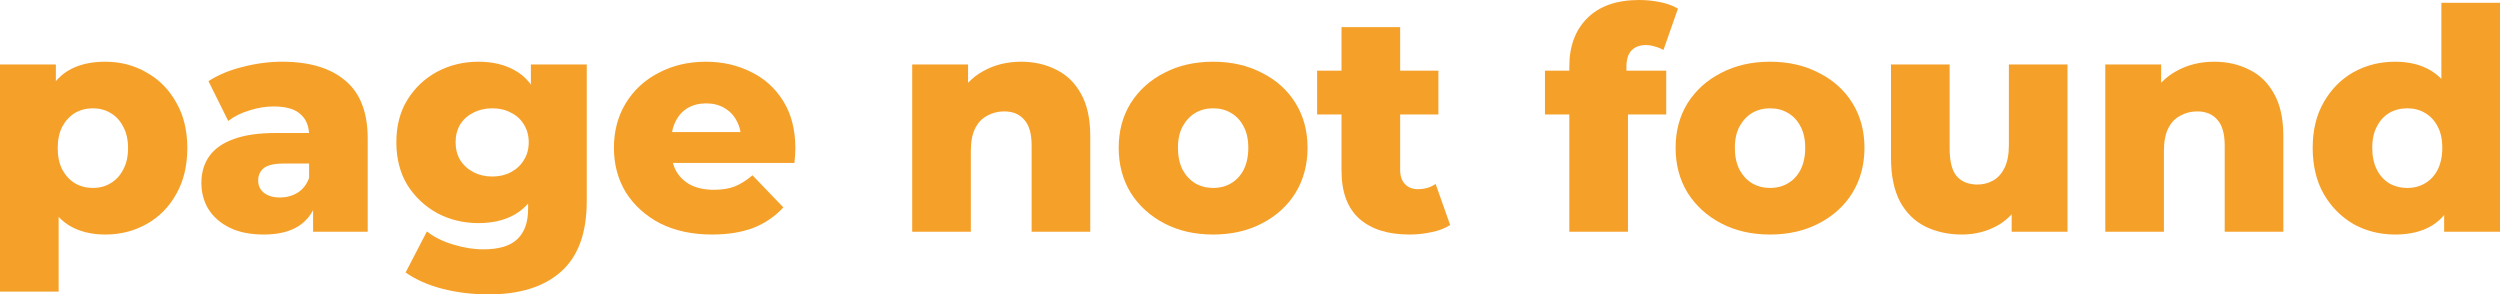
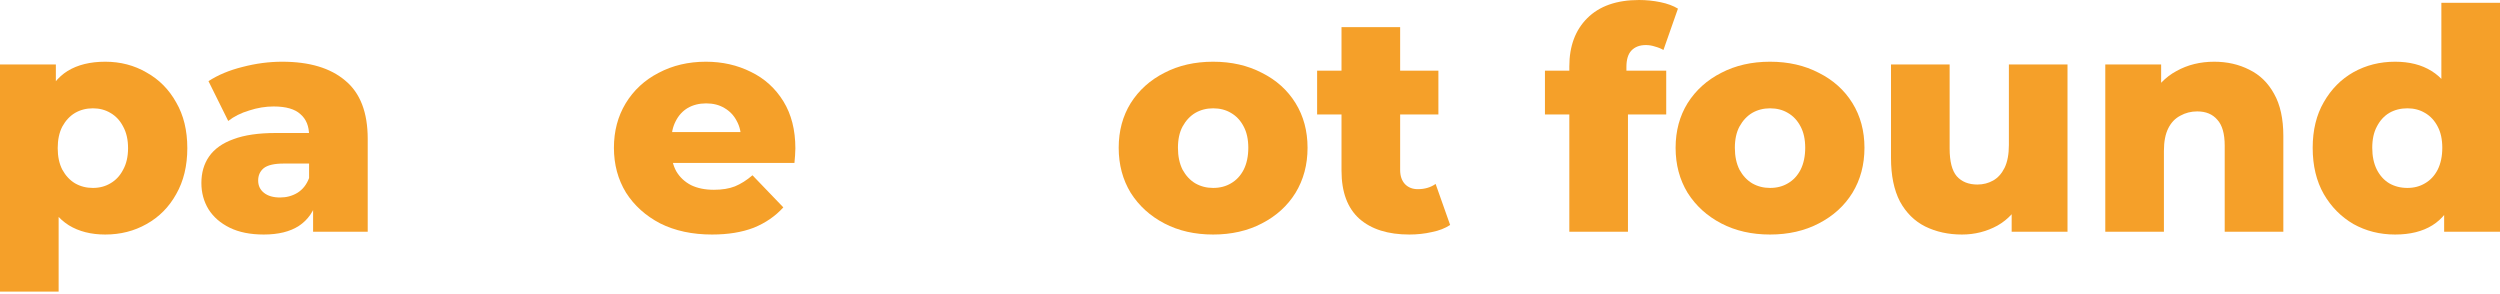
<svg xmlns="http://www.w3.org/2000/svg" viewBox="0 0 162.028 19.08" fill="none">
  <path d="M155.228 15.2C154.241 15.2 153.341 14.973 152.528 14.52C151.728 14.053 151.088 13.407 150.608 12.58C150.128 11.74 149.888 10.74 149.888 9.58C149.888 8.433 150.128 7.447 150.608 6.62C151.088 5.78 151.728 5.133 152.528 4.68C153.341 4.227 154.241 4 155.228 4C156.161 4 156.948 4.2 157.588 4.6C158.241 5 158.735 5.613 159.068 6.44C159.401 7.267 159.568 8.313 159.568 9.58C159.568 10.873 159.408 11.933 159.088 12.76C158.768 13.587 158.288 14.2 157.648 14.6C157.008 15 156.202 15.2 155.228 15.2ZM156.028 12.18C156.455 12.18 156.835 12.08 157.168 11.88C157.515 11.68 157.788 11.387 157.988 11C158.188 10.6 158.288 10.127 158.288 9.58C158.288 9.033 158.188 8.573 157.988 8.2C157.788 7.813 157.515 7.52 157.168 7.32C156.835 7.12 156.455 7.02 156.028 7.02C155.588 7.02 155.195 7.12 154.848 7.32C154.515 7.52 154.248 7.813 154.048 8.2C153.848 8.573 153.748 9.033 153.748 9.58C153.748 10.127 153.848 10.6 154.048 11C154.248 11.387 154.515 11.68 154.848 11.88C155.195 12.08 155.588 12.18 156.028 12.18ZM158.408 15.02V13.16L158.428 9.58L158.228 6V0.18H162.028V15.02H158.408Z" fill="#F5A029" />
  <path d="M143.506 4C144.346 4 145.106 4.173 145.786 4.52C146.466 4.853 146.999 5.373 147.386 6.08C147.786 6.786 147.986 7.7 147.986 8.82V15.02H144.186V9.44C144.186 8.666 144.026 8.106 143.706 7.76C143.399 7.4 142.966 7.22 142.406 7.22C142.006 7.22 141.639 7.313 141.306 7.5C140.972 7.673 140.712 7.946 140.526 8.32C140.339 8.693 140.246 9.18 140.246 9.78V15.02H136.446V4.18H140.066V7.26L139.366 6.36C139.779 5.573 140.346 4.986 141.066 4.6C141.786 4.2 142.599 4 143.506 4Z" fill="#F5A029" />
  <path d="M127.158 15.2C126.278 15.2 125.485 15.027 124.778 14.68C124.085 14.333 123.538 13.793 123.138 13.06C122.751 12.313 122.558 11.373 122.558 10.24V4.18H126.358V9.62C126.358 10.46 126.511 11.06 126.818 11.42C127.138 11.78 127.585 11.96 128.158 11.96C128.531 11.96 128.871 11.873 129.178 11.7C129.485 11.527 129.731 11.253 129.918 10.88C130.105 10.493 130.198 10 130.198 9.4V4.18H133.998V15.02H130.378V11.96L131.078 12.82C130.705 13.62 130.165 14.22 129.458 14.62C128.751 15.007 127.985 15.2 127.158 15.2Z" fill="#F5A029" />
  <path d="M114.718 15.2C113.531 15.2 112.478 14.96 111.558 14.48C110.638 14 109.911 13.34 109.378 12.5C108.858 11.646 108.598 10.673 108.598 9.58C108.598 8.486 108.858 7.52 109.378 6.68C109.911 5.84 110.638 5.186 111.558 4.72C112.478 4.24 113.531 4 114.718 4C115.905 4 116.958 4.24 117.878 4.72C118.811 5.186 119.538 5.84 120.058 6.68C120.578 7.52 120.838 8.486 120.838 9.58C120.838 10.673 120.578 11.646 120.058 12.5C119.538 13.34 118.811 14 117.878 14.48C116.958 14.96 115.905 15.2 114.718 15.2ZM114.718 12.18C115.158 12.18 115.545 12.08 115.878 11.88C116.225 11.68 116.498 11.386 116.698 11C116.898 10.6 116.998 10.126 116.998 9.58C116.998 9.033 116.898 8.573 116.698 8.2C116.498 7.813 116.225 7.52 115.878 7.32C115.545 7.12 115.158 7.02 114.718 7.02C114.291 7.02 113.905 7.12 113.558 7.32C113.225 7.52 112.951 7.813 112.738 8.2C112.538 8.573 112.438 9.033 112.438 9.58C112.438 10.126 112.538 10.6 112.738 11C112.951 11.386 113.225 11.68 113.558 11.88C113.905 12.08 114.291 12.18 114.718 12.18Z" fill="#F5A029" />
  <path d="M101.71 15.02V4.3C101.71 2.993 102.097 1.953 102.87 1.18C103.657 0.393 104.777 0 106.23 0C106.697 0 107.157 0.047 107.61 0.14C108.064 0.233 108.444 0.373 108.75 0.56L107.81 3.24C107.65 3.147 107.47 3.073 107.27 3.02C107.07 2.953 106.87 2.92 106.67 2.92C106.27 2.92 105.957 3.04 105.73 3.28C105.517 3.507 105.41 3.86 105.41 4.34V5.12L105.51 6.7V15.02H101.71ZM100.13 7.42V4.58H107.99V7.42H100.13Z" fill="#F5A029" />
  <path d="M91.344 15.2C89.958 15.2 88.878 14.86 88.104 14.18C87.331 13.487 86.945 12.447 86.945 11.06V1.76H90.745V11.02C90.745 11.407 90.851 11.713 91.065 11.94C91.278 12.153 91.551 12.26 91.884 12.26C92.338 12.26 92.725 12.147 93.044 11.92L93.985 14.58C93.665 14.793 93.271 14.947 92.804 15.04C92.338 15.147 91.851 15.2 91.344 15.2ZM85.364 7.42V4.58H93.224V7.42H85.364Z" fill="#F5A029" />
  <path d="M78.624 15.2C77.438 15.2 76.384 14.96 75.464 14.48C74.544 14 73.818 13.34 73.284 12.5C72.764 11.646 72.504 10.673 72.504 9.58C72.504 8.486 72.764 7.52 73.284 6.68C73.818 5.84 74.544 5.186 75.464 4.72C76.384 4.24 77.438 4 78.624 4C79.811 4 80.864 4.24 81.784 4.72C82.718 5.186 83.444 5.84 83.964 6.68C84.484 7.52 84.744 8.486 84.744 9.58C84.744 10.673 84.484 11.646 83.964 12.5C83.444 13.34 82.718 14 81.784 14.48C80.864 14.96 79.811 15.2 78.624 15.2ZM78.624 12.18C79.064 12.18 79.451 12.08 79.784 11.88C80.131 11.68 80.404 11.386 80.604 11C80.804 10.6 80.904 10.126 80.904 9.58C80.904 9.033 80.804 8.573 80.604 8.2C80.404 7.813 80.131 7.52 79.784 7.32C79.451 7.12 79.064 7.02 78.624 7.02C78.198 7.02 77.811 7.12 77.464 7.32C77.131 7.52 76.857 7.813 76.644 8.2C76.444 8.573 76.344 9.033 76.344 9.58C76.344 10.126 76.444 10.6 76.644 11C76.857 11.386 77.131 11.68 77.464 11.88C77.811 12.08 78.198 12.18 78.624 12.18Z" fill="#F5A029" />
-   <path d="M66.181 4C67.021 4 67.781 4.173 68.461 4.52C69.141 4.853 69.675 5.373 70.061 6.08C70.461 6.786 70.661 7.7 70.661 8.82V15.02H66.861V9.44C66.861 8.666 66.701 8.106 66.381 7.76C66.075 7.4 65.641 7.22 65.081 7.22C64.681 7.22 64.315 7.313 63.981 7.5C63.648 7.673 63.388 7.946 63.201 8.32C63.015 8.693 62.921 9.18 62.921 9.78V15.02H59.121V4.18H62.741V7.26L62.041 6.36C62.455 5.573 63.021 4.986 63.741 4.6C64.461 4.2 65.275 4 66.181 4Z" fill="#F5A029" />
  <path d="M46.149 15.2C44.869 15.2 43.749 14.96 42.789 14.48C41.843 13.986 41.103 13.32 40.569 12.48C40.049 11.626 39.789 10.66 39.789 9.58C39.789 8.5 40.043 7.54 40.549 6.7C41.069 5.846 41.782 5.186 42.689 4.72C43.596 4.24 44.616 4 45.749 4C46.816 4 47.789 4.22 48.669 4.66C49.549 5.086 50.249 5.72 50.769 6.56C51.289 7.4 51.549 8.42 51.549 9.62C51.549 9.753 51.543 9.906 51.529 10.08C51.516 10.253 51.503 10.413 51.489 10.56H42.909V8.56H49.469L48.029 9.12C48.043 8.626 47.949 8.2 47.749 7.84C47.563 7.48 47.296 7.2 46.949 7C46.616 6.8 46.223 6.7 45.769 6.7C45.316 6.7 44.916 6.8 44.569 7C44.236 7.2 43.976 7.486 43.789 7.86C43.602 8.22 43.509 8.646 43.509 9.14V9.72C43.509 10.253 43.616 10.713 43.829 11.1C44.056 11.486 44.376 11.786 44.789 12C45.203 12.2 45.696 12.3 46.269 12.3C46.803 12.3 47.256 12.226 47.629 12.08C48.016 11.92 48.396 11.68 48.769 11.36L50.769 13.44C50.249 14.013 49.609 14.453 48.849 14.76C48.089 15.053 47.189 15.2 46.149 15.2Z" fill="#F5A029" />
-   <path d="M31.668 19.08C30.627 19.08 29.634 18.96 28.688 18.72C27.754 18.48 26.954 18.126 26.288 17.66L27.668 15C28.121 15.36 28.681 15.64 29.348 15.84C30.028 16.053 30.688 16.16 31.328 16.16C32.354 16.16 33.094 15.933 33.547 15.48C34.001 15.04 34.228 14.393 34.228 13.54V12.26L34.428 9.22L34.408 6.16V4.18H38.028V13.04C38.028 15.093 37.474 16.613 36.368 17.6C35.261 18.586 33.694 19.08 31.668 19.08ZM31.007 14.46C30.048 14.46 29.161 14.246 28.348 13.82C27.547 13.38 26.901 12.773 26.408 12C25.928 11.213 25.688 10.286 25.688 9.22C25.688 8.153 25.928 7.233 26.408 6.46C26.901 5.673 27.547 5.066 28.348 4.64C29.161 4.213 30.048 4 31.007 4C31.928 4 32.714 4.186 33.367 4.56C34.021 4.92 34.514 5.486 34.848 6.26C35.194 7.033 35.367 8.02 35.367 9.22C35.367 10.42 35.194 11.406 34.848 12.18C34.514 12.953 34.021 13.526 33.367 13.9C32.714 14.273 31.928 14.46 31.007 14.46ZM31.907 11.44C32.361 11.44 32.761 11.346 33.108 11.16C33.468 10.973 33.748 10.713 33.948 10.38C34.161 10.046 34.268 9.66 34.268 9.22C34.268 8.78 34.161 8.393 33.948 8.06C33.748 7.726 33.468 7.473 33.108 7.3C32.761 7.113 32.361 7.02 31.907 7.02C31.454 7.02 31.048 7.113 30.688 7.3C30.328 7.473 30.041 7.726 29.828 8.06C29.628 8.393 29.528 8.78 29.528 9.22C29.528 9.66 29.628 10.046 29.828 10.38C30.041 10.713 30.328 10.973 30.688 11.16C31.048 11.346 31.454 11.44 31.907 11.44Z" fill="#F5A029" />
  <path d="M20.292 15.02V13L20.032 12.5V8.78C20.032 8.18 19.845 7.72 19.472 7.4C19.112 7.066 18.532 6.9 17.732 6.9C17.212 6.9 16.685 6.986 16.152 7.16C15.618 7.32 15.165 7.546 14.792 7.84L13.512 5.26C14.125 4.86 14.858 4.553 15.712 4.34C16.578 4.113 17.438 4 18.292 4C20.052 4 21.412 4.406 22.372 5.22C23.345 6.02 23.832 7.28 23.832 9V15.02H20.292ZM17.092 15.2C16.225 15.2 15.492 15.053 14.892 14.76C14.292 14.466 13.832 14.066 13.512 13.56C13.205 13.053 13.052 12.486 13.052 11.86C13.052 11.193 13.218 10.62 13.552 10.14C13.898 9.646 14.425 9.273 15.132 9.02C15.838 8.753 16.752 8.62 17.872 8.62H20.432V10.6H18.392C17.778 10.6 17.345 10.7 17.092 10.9C16.852 11.1 16.732 11.366 16.732 11.7C16.732 12.033 16.858 12.3 17.112 12.5C17.365 12.7 17.712 12.8 18.152 12.8C18.565 12.8 18.938 12.7 19.272 12.5C19.618 12.286 19.872 11.966 20.032 11.54L20.552 12.94C20.352 13.686 19.958 14.253 19.372 14.64C18.798 15.013 18.038 15.2 17.092 15.2Z" fill="#F5A029" />
  <path d="M6.82 15.2C5.9 15.2 5.113 15 4.46 14.6C3.807 14.186 3.307 13.573 2.96 12.76C2.627 11.933 2.46 10.88 2.46 9.6C2.46 8.306 2.62 7.253 2.94 6.44C3.26 5.613 3.74 5 4.38 4.6C5.033 4.2 5.847 4 6.82 4C7.807 4 8.7 4.233 9.5 4.7C10.313 5.153 10.953 5.8 11.42 6.64C11.9 7.466 12.14 8.453 12.14 9.6C12.14 10.746 11.9 11.74 11.42 12.58C10.953 13.42 10.313 14.066 9.5 14.52C8.7 14.973 7.807 15.2 6.82 15.2ZM0 18.9V4.18H3.62V6.02L3.6 9.6L3.8 13.2V18.9H0ZM6.02 12.18C6.447 12.18 6.827 12.08 7.16 11.88C7.507 11.68 7.78 11.386 7.98 11C8.193 10.613 8.3 10.146 8.3 9.6C8.3 9.053 8.193 8.586 7.98 8.2C7.78 7.813 7.507 7.52 7.16 7.32C6.827 7.12 6.447 7.02 6.02 7.02C5.593 7.02 5.207 7.12 4.86 7.32C4.527 7.52 4.253 7.813 4.04 8.2C3.84 8.586 3.74 9.053 3.74 9.6C3.74 10.146 3.84 10.613 4.04 11C4.253 11.386 4.527 11.68 4.86 11.88C5.207 12.08 5.593 12.18 6.02 12.18Z" fill="#F5A029" />
</svg>